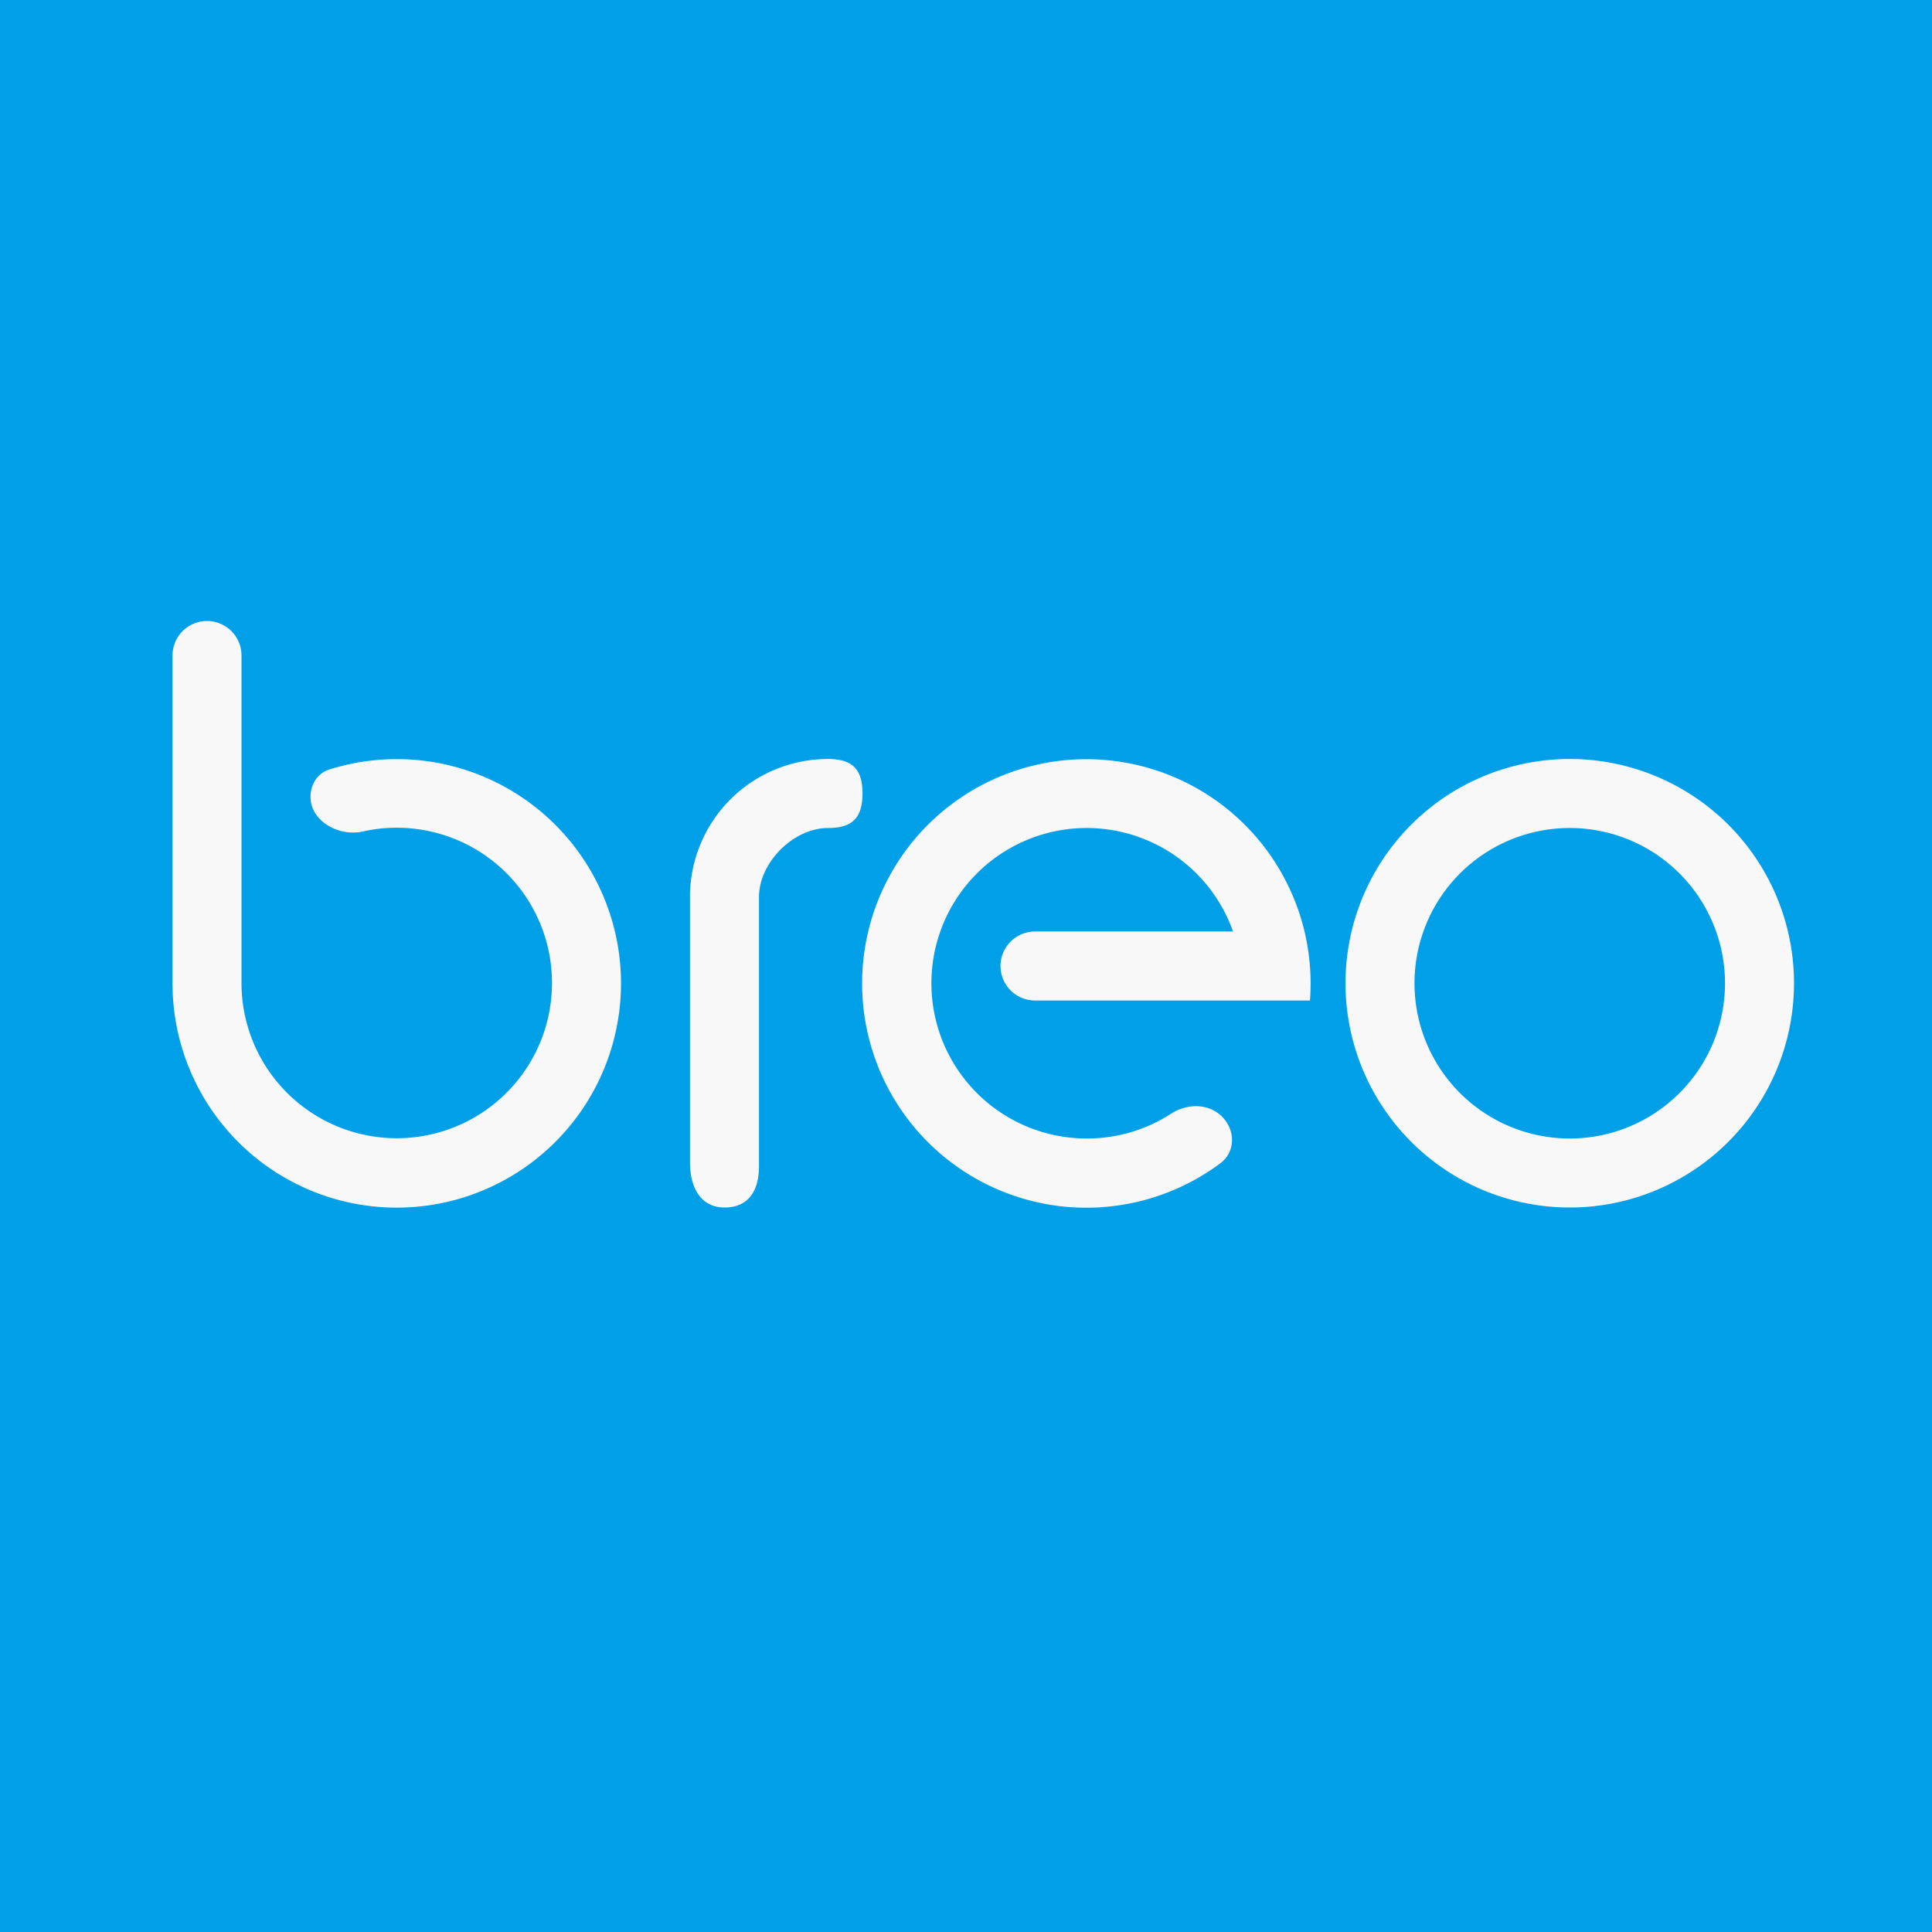
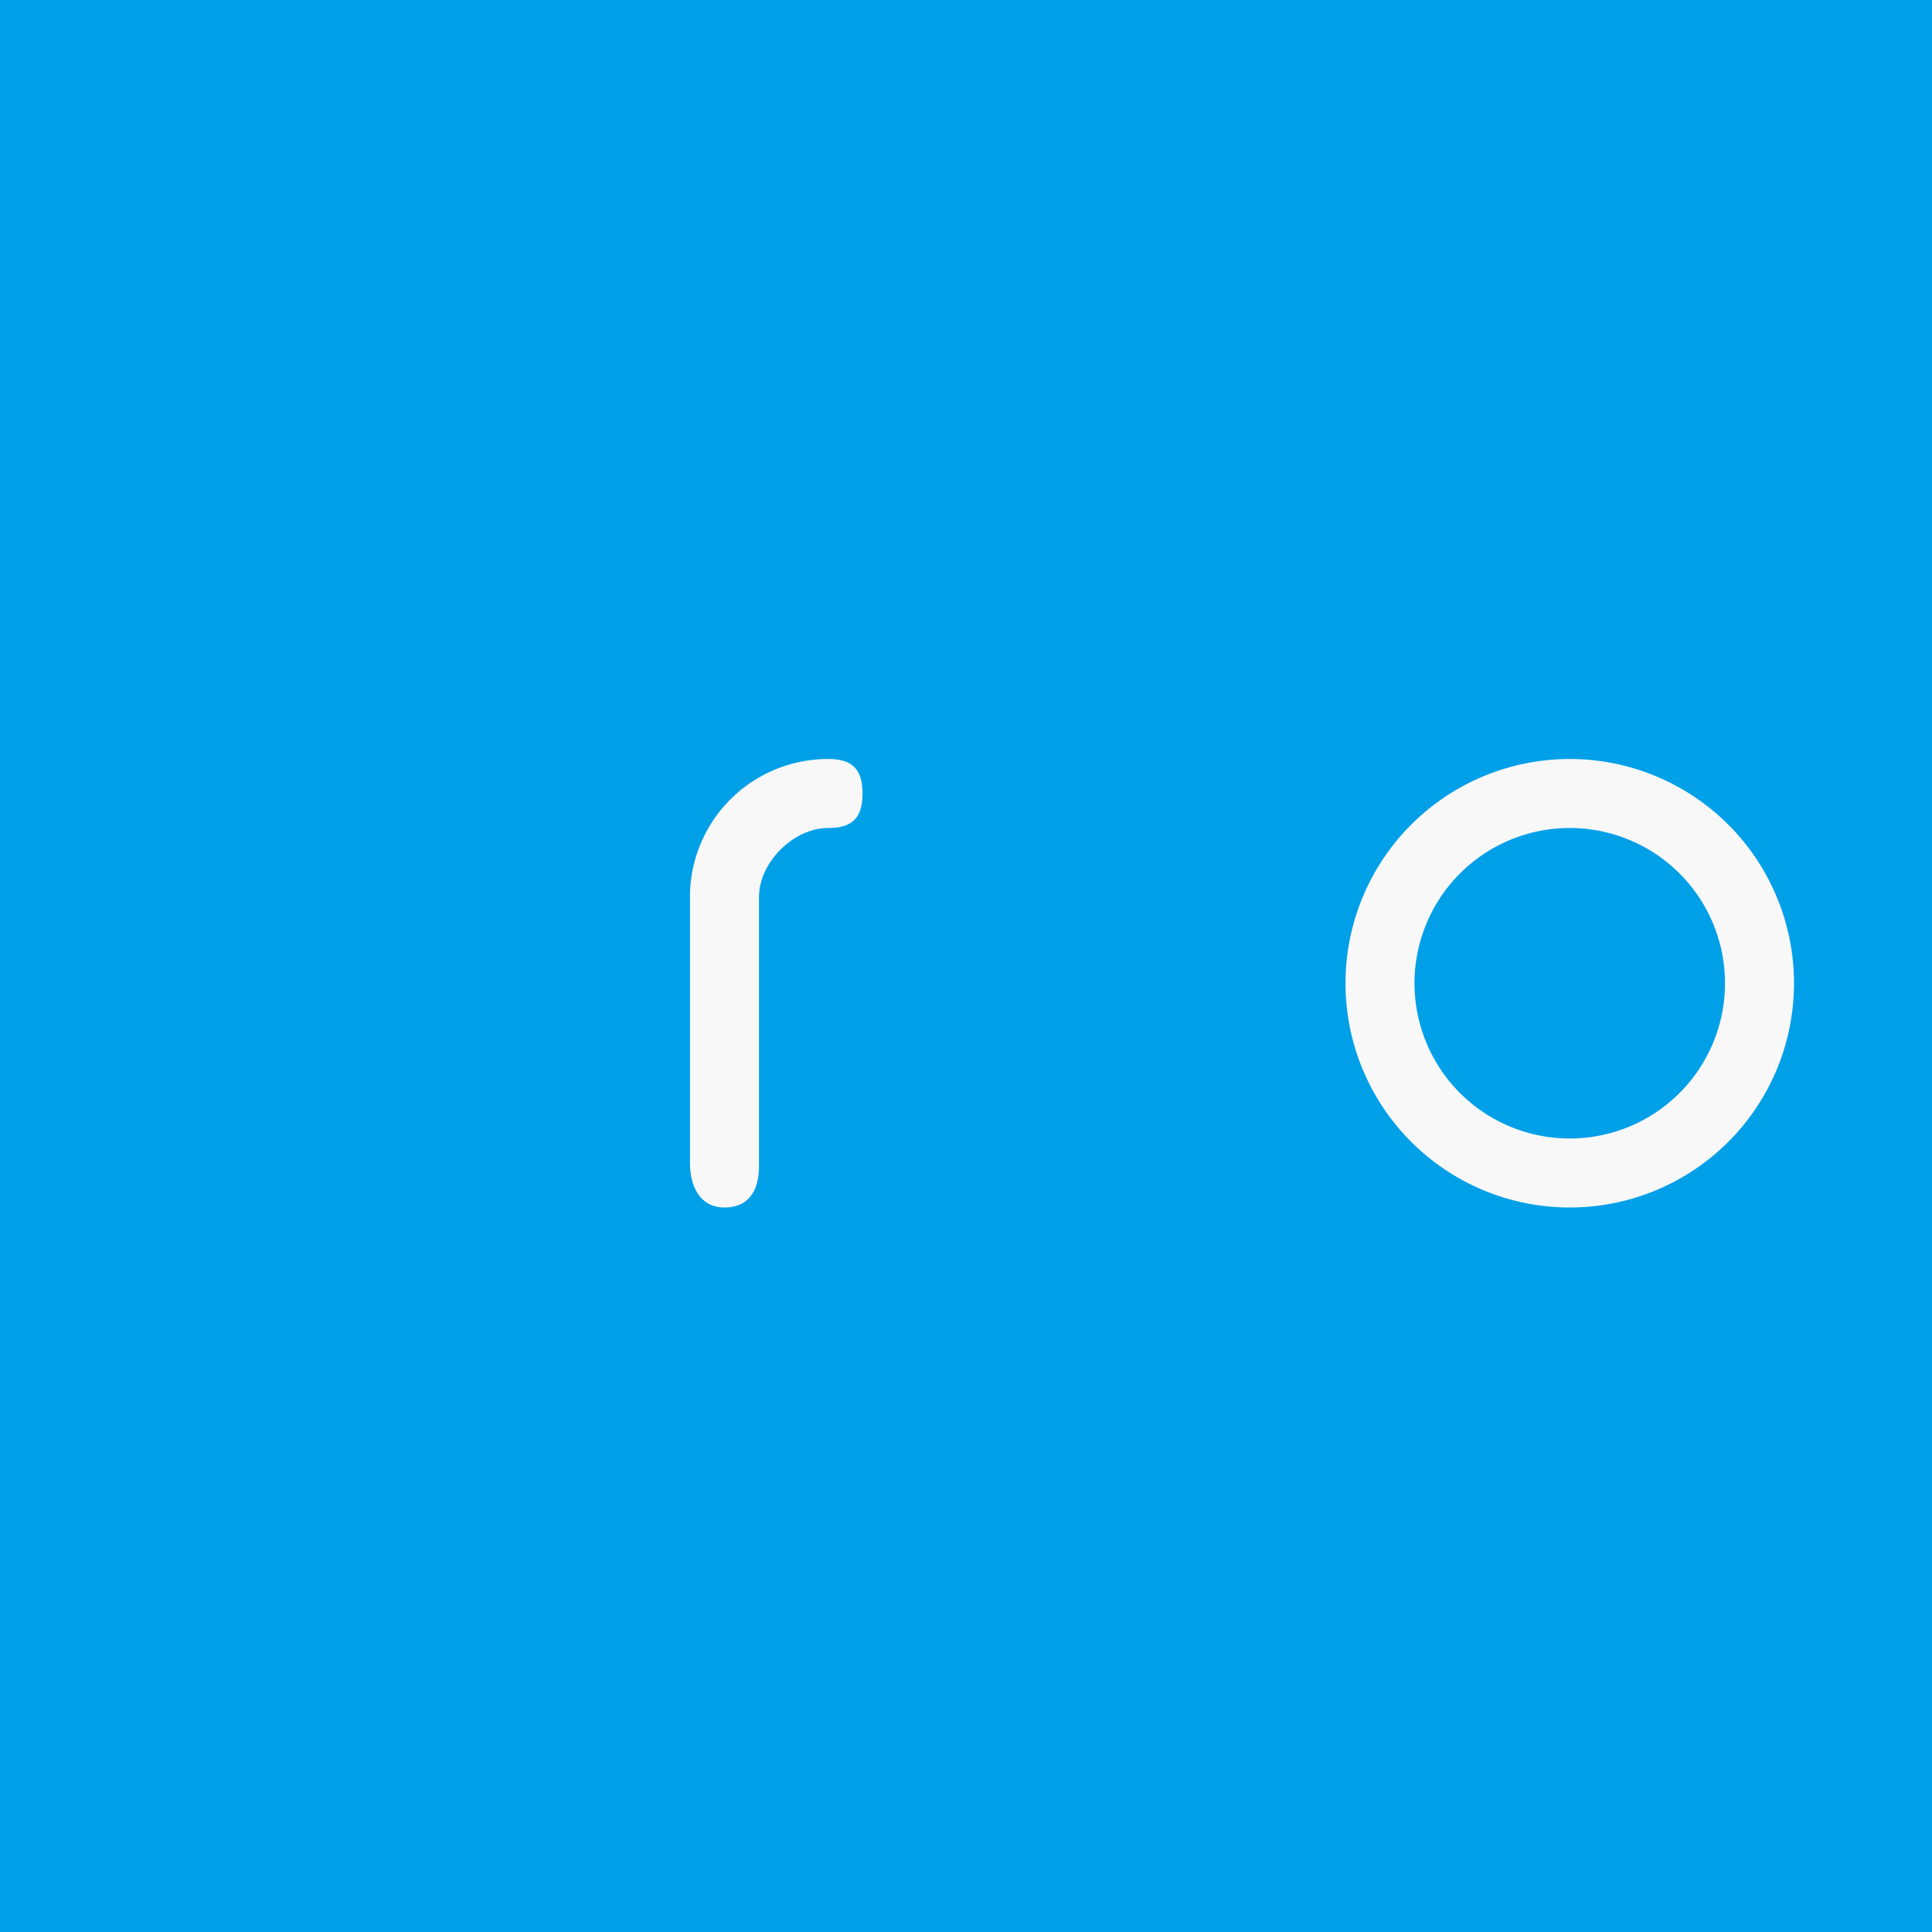
<svg xmlns="http://www.w3.org/2000/svg" width="56" height="56" viewBox="0 0 56 56">
  <path fill="#00A0E9" d="M0 0h56v56H0z" />
  <path d="M22 26v7.8c0 .72-.31 1.2-1 1.2s-1-.58-1-1.3v-7.8a4 4 0 0 1 4-3.9c.69 0 1 .28 1 1s-.31 1-1 1c-1 0-2 1-2 2Z" fill="#F8F8F8" />
  <path fill-rule="evenodd" d="M45.5 33a4.5 4.5 0 1 0 0-9 4.5 4.5 0 0 0 0 9Zm0 2a6.5 6.5 0 1 0 0-13 6.5 6.5 0 0 0 0 13Z" fill="#F8F8F8" />
-   <path d="M5 19a1 1 0 1 1 2 0v9.5a4.5 4.5 0 1 0 3.52-4.4c-.7.16-1.52-.3-1.52-1 0-.37.21-.7.56-.8A6.5 6.5 0 1 1 5 28.5V19ZM31.5 33c.9 0 1.73-.26 2.43-.71.44-.29 1.03-.32 1.43.02.45.38.48 1.06.01 1.41a6.5 6.5 0 1 1 2.6-4.72h-7.97a1 1 0 1 1 0-2h5.74a4.5 4.5 0 1 0-4.24 6Z" fill="#F8F8F8" />
</svg>